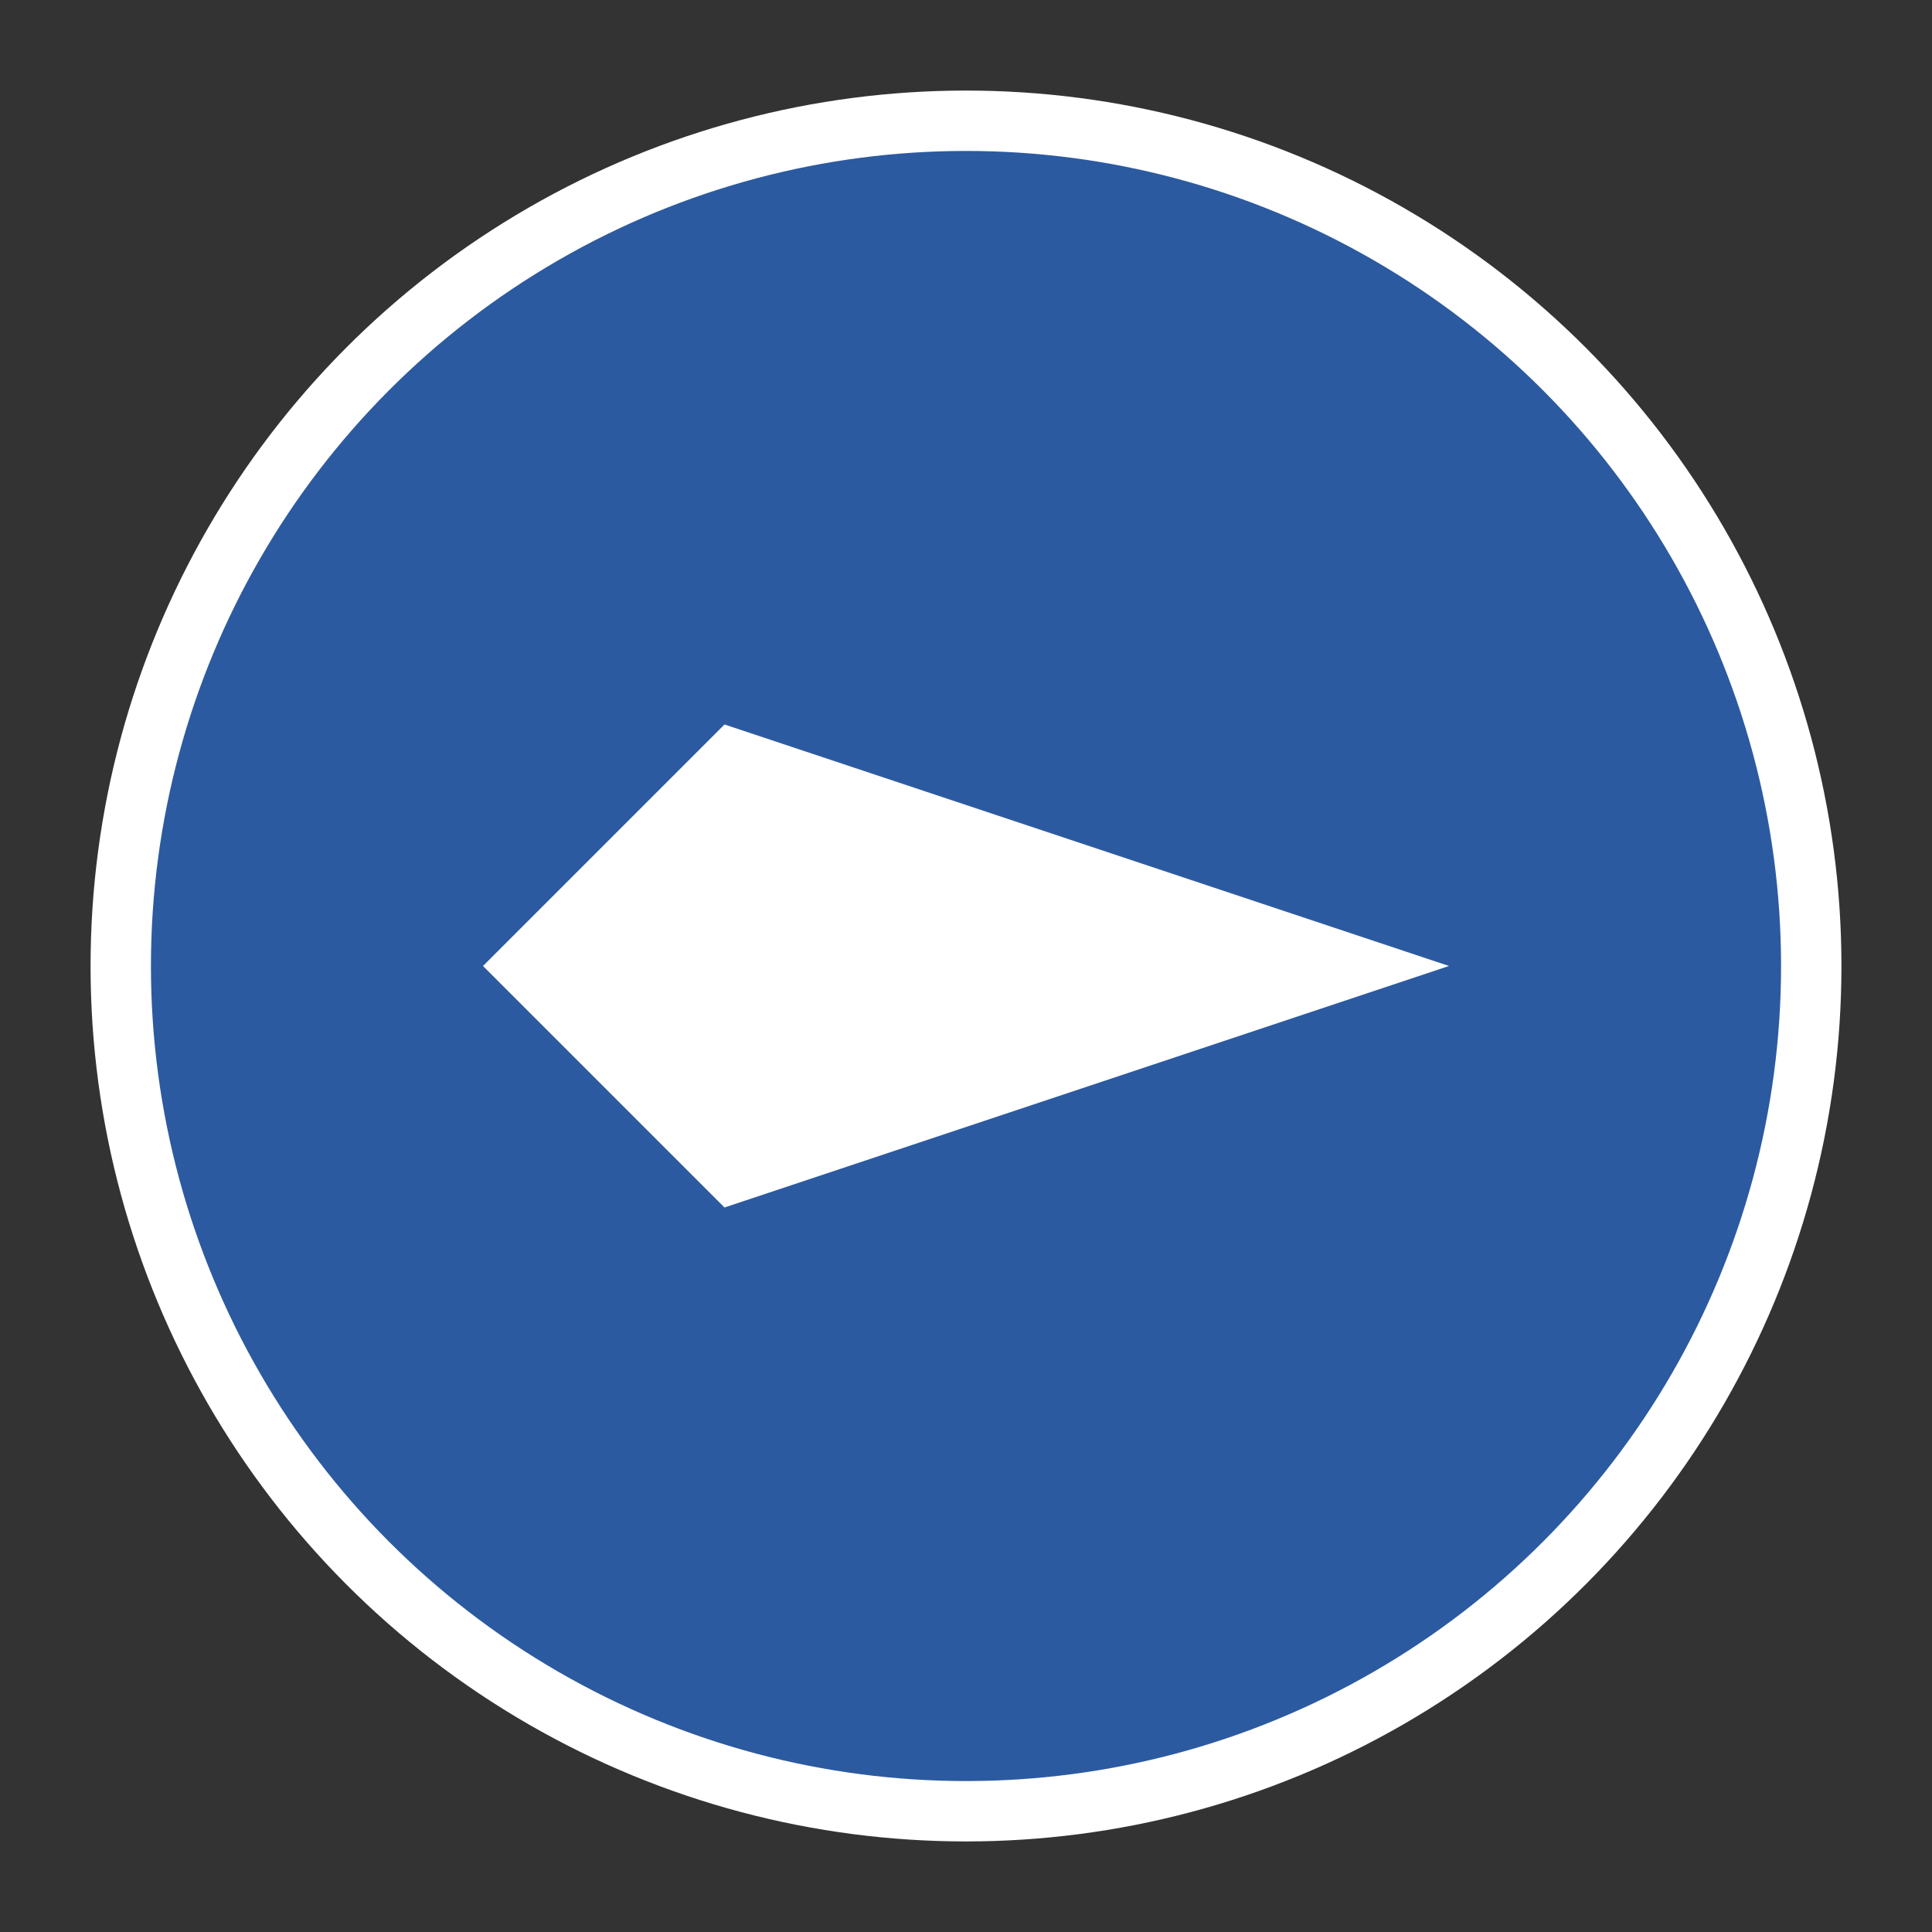
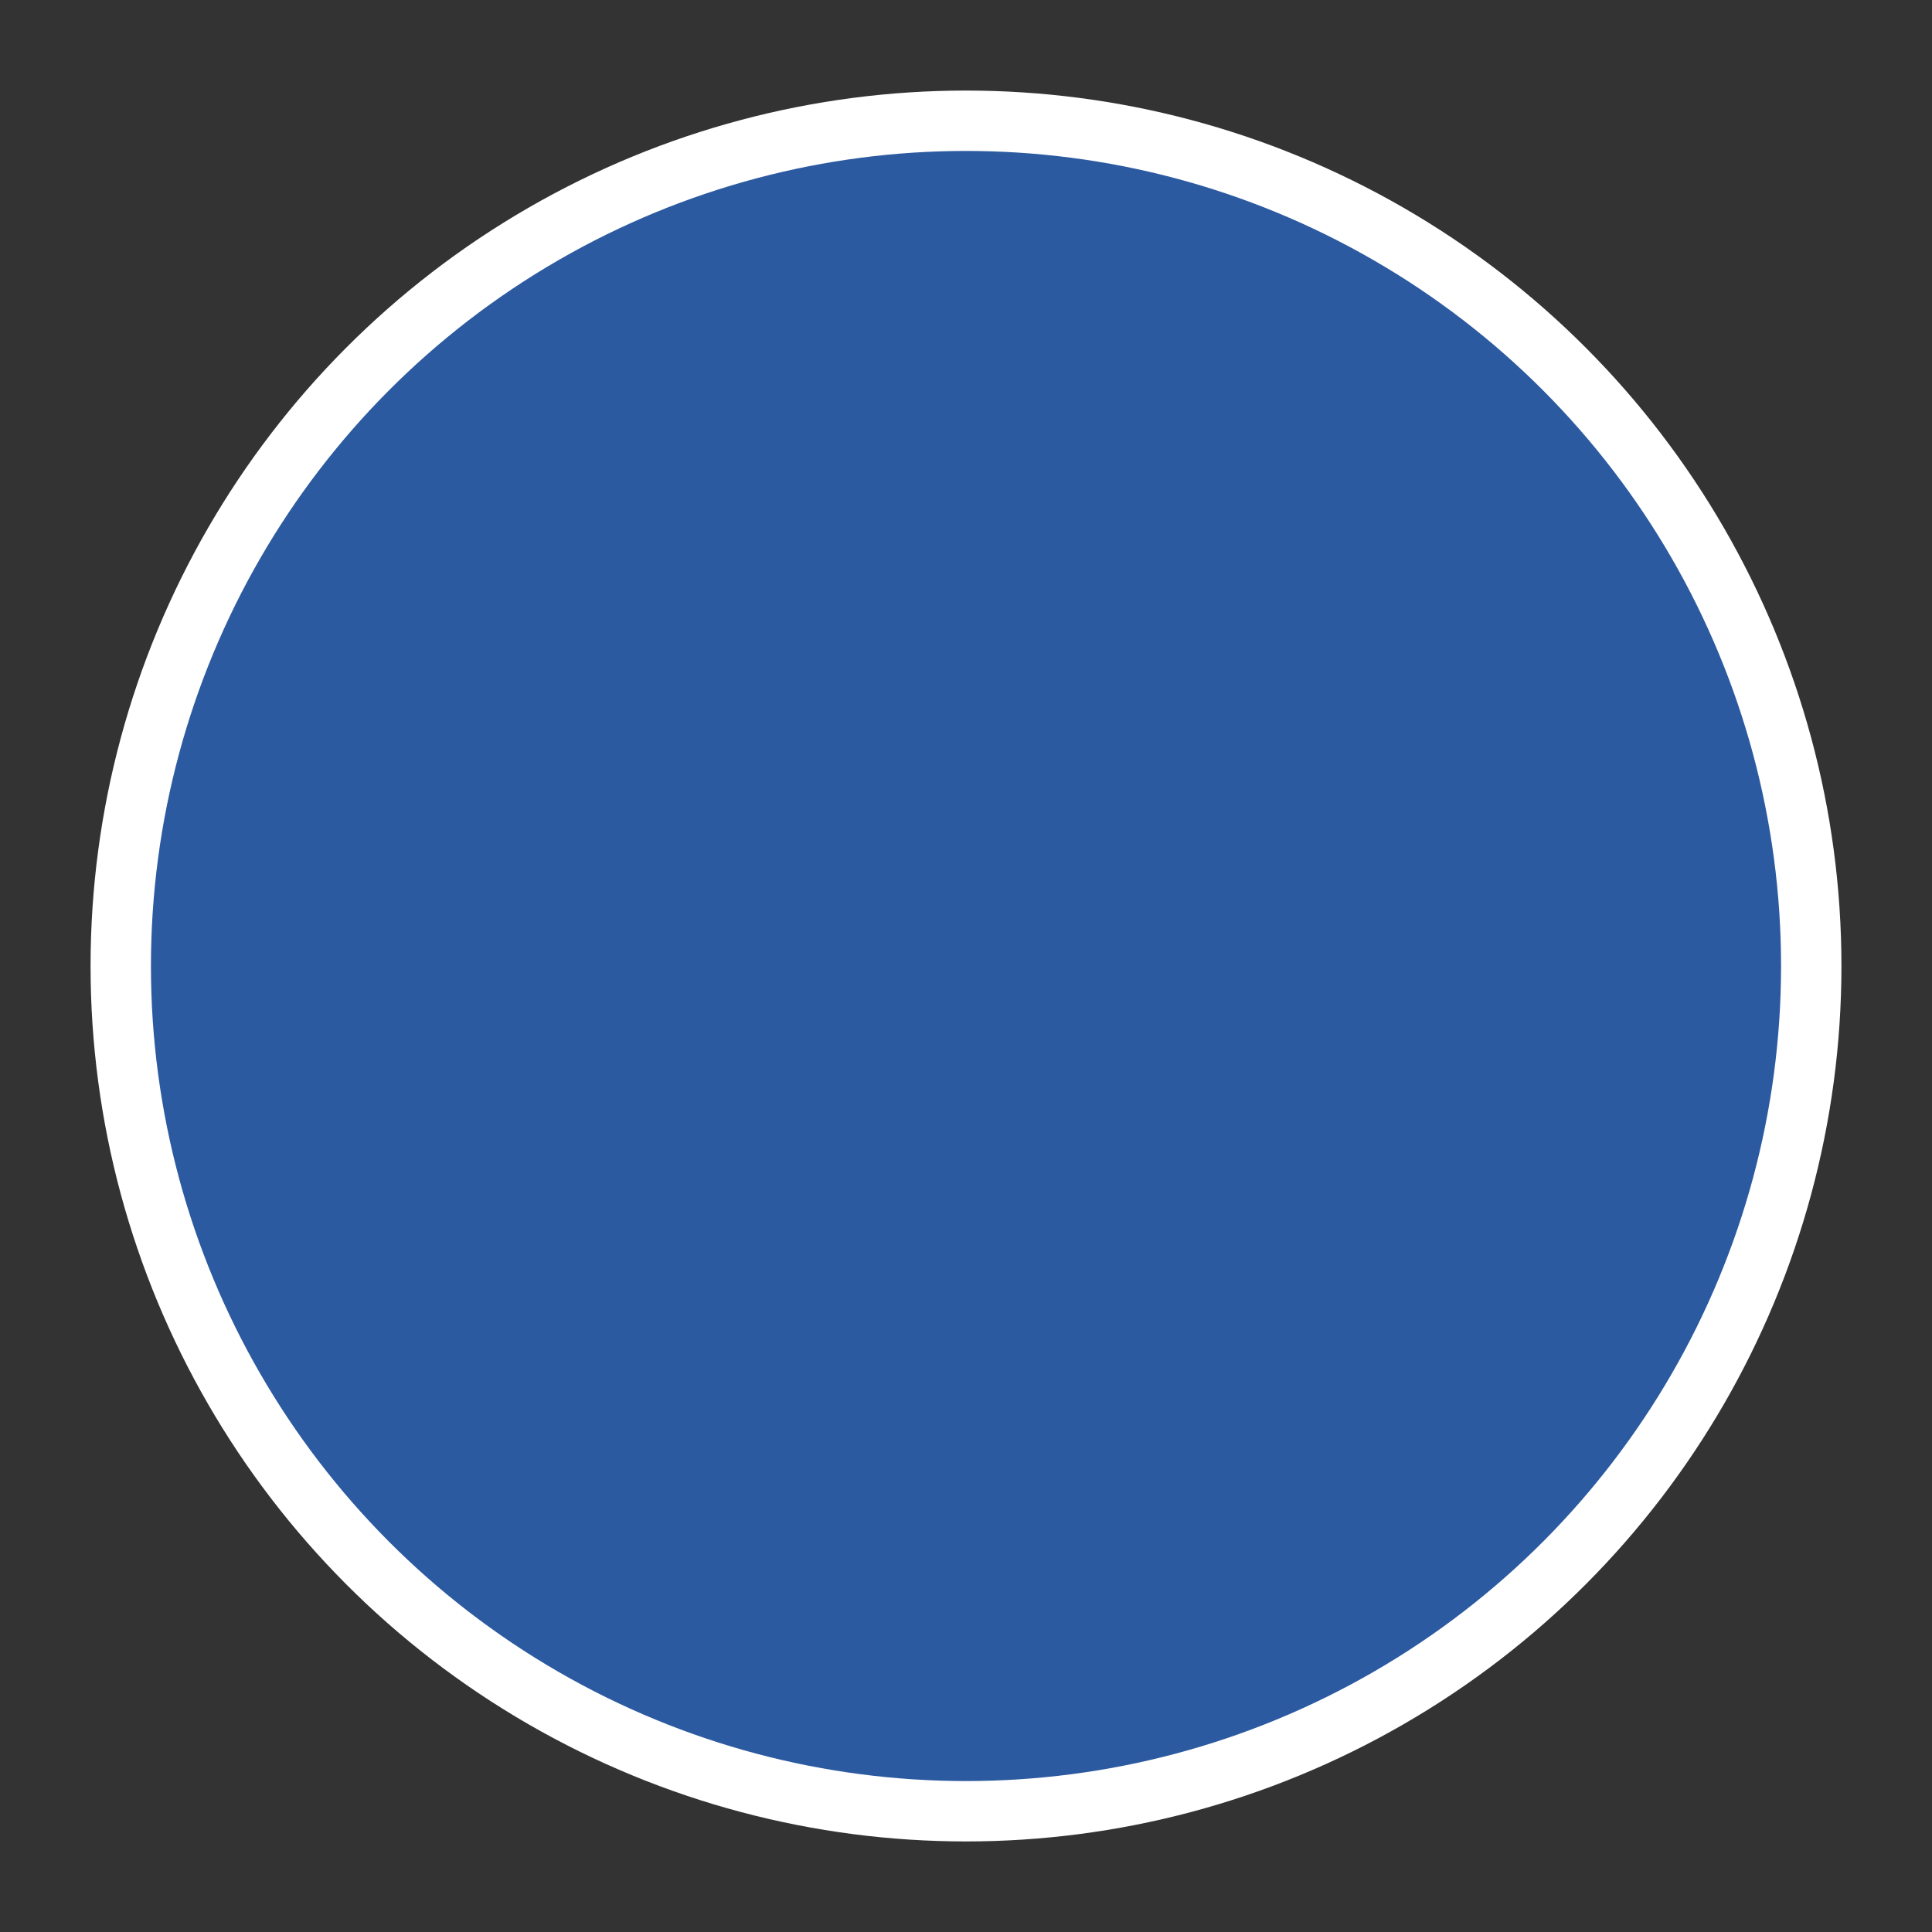
<svg xmlns="http://www.w3.org/2000/svg" width="32" height="32" viewBox="0 0 32 32">
  <rect x="0" y="0" width="32" height="32" fill="#333333" stroke="none" />
  <circle cx="16" cy="16" r="14" fill="#2c5aa0" stroke="#ffffff" stroke-width="1" />
-   <path d="M8 16 L12 12 L24 16 L12 20 Z" fill="#ffffff" />
</svg>